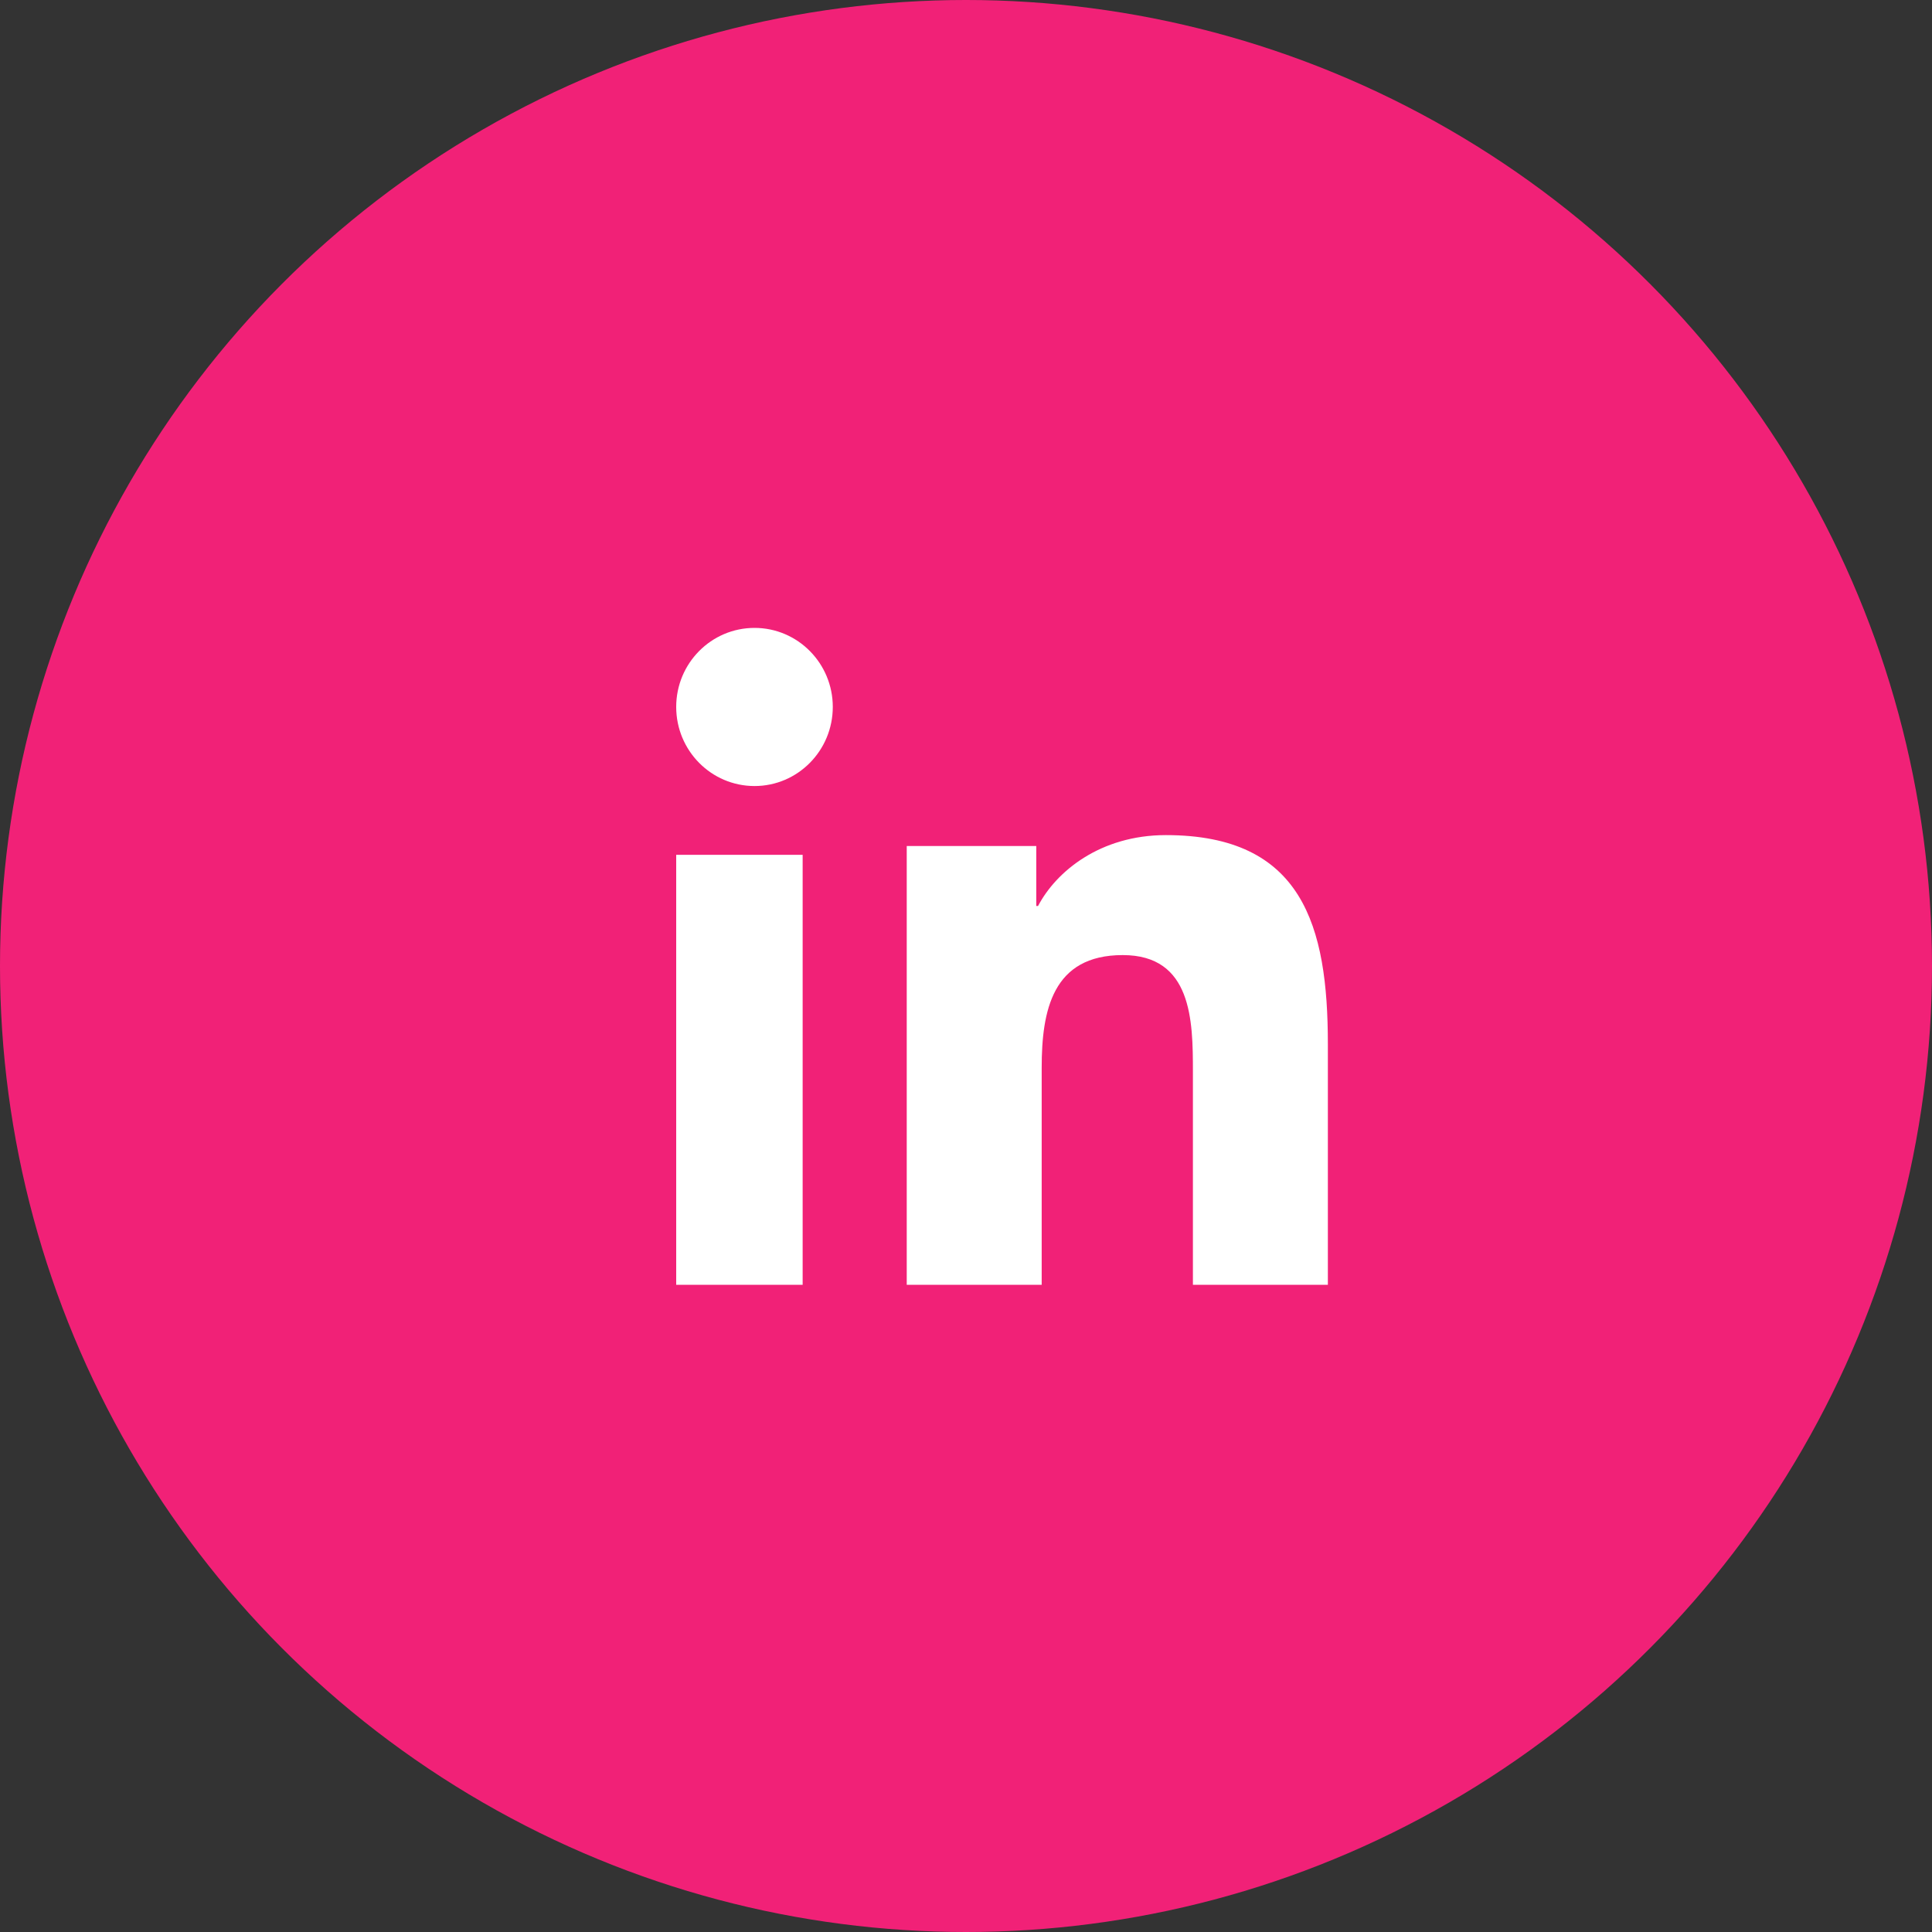
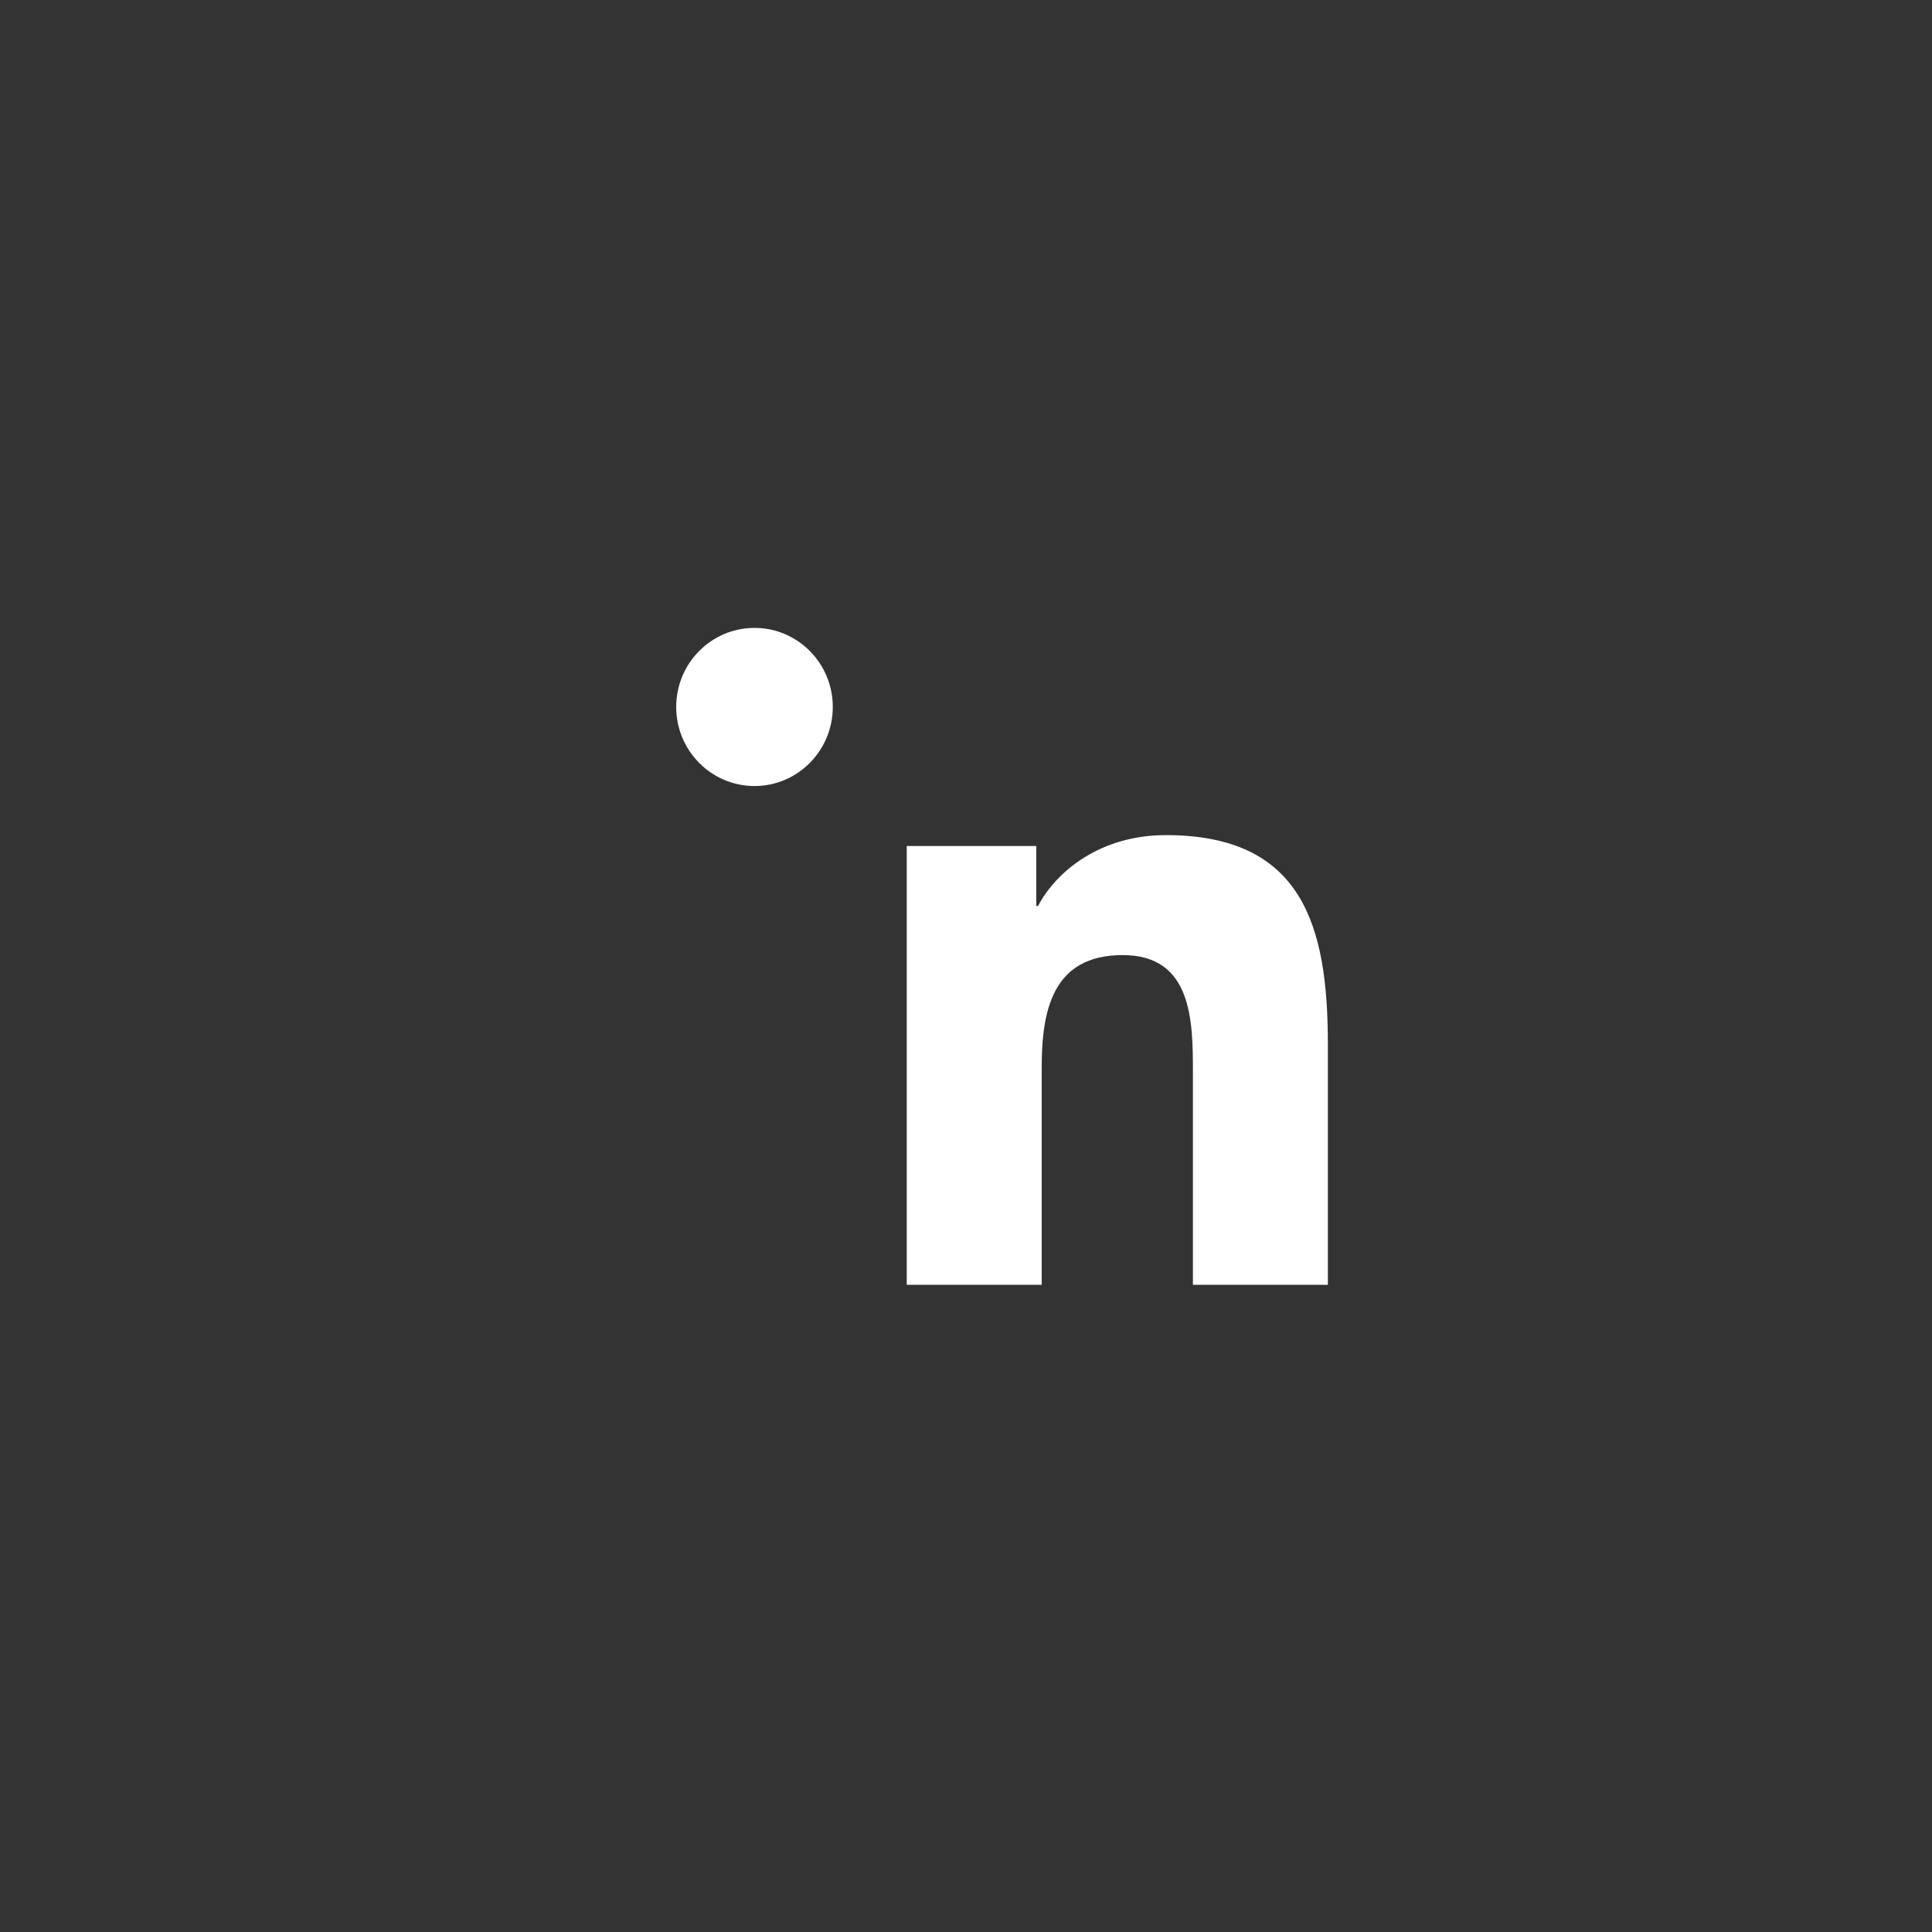
<svg xmlns="http://www.w3.org/2000/svg" width="40" height="40" viewBox="0 0 40 40" fill="none">
  <rect x="0" y="0" width="40" height="40" fill="#333333" stroke="none" />
-   <circle cx="20" cy="20" r="20" fill="#F12177" />
-   <path fill-rule="evenodd" clip-rule="evenodd" d="M14 14.636C14 13.733 14.725 13 15.622 13C16.516 13 17.242 13.733 17.242 14.636C17.242 15.54 16.516 16.274 15.622 16.274C14.725 16.274 14 15.54 14 14.636ZM14 26.6H16.618V17.698H14V26.6ZM24.698 26.6H27.492V21.617C27.492 19.171 26.97 17.29 24.138 17.29C22.778 17.29 21.866 18.043 21.492 18.757H21.455V17.516H18.773V26.6H21.567V22.106C21.567 20.921 21.79 19.774 23.245 19.774C24.679 19.774 24.698 21.129 24.698 22.182V26.6Z" fill="white" />
+   <path fill-rule="evenodd" clip-rule="evenodd" d="M14 14.636C14 13.733 14.725 13 15.622 13C16.516 13 17.242 13.733 17.242 14.636C17.242 15.54 16.516 16.274 15.622 16.274C14.725 16.274 14 15.54 14 14.636ZM14 26.6V17.698H14V26.6ZM24.698 26.6H27.492V21.617C27.492 19.171 26.97 17.29 24.138 17.29C22.778 17.29 21.866 18.043 21.492 18.757H21.455V17.516H18.773V26.6H21.567V22.106C21.567 20.921 21.79 19.774 23.245 19.774C24.679 19.774 24.698 21.129 24.698 22.182V26.6Z" fill="white" />
</svg>